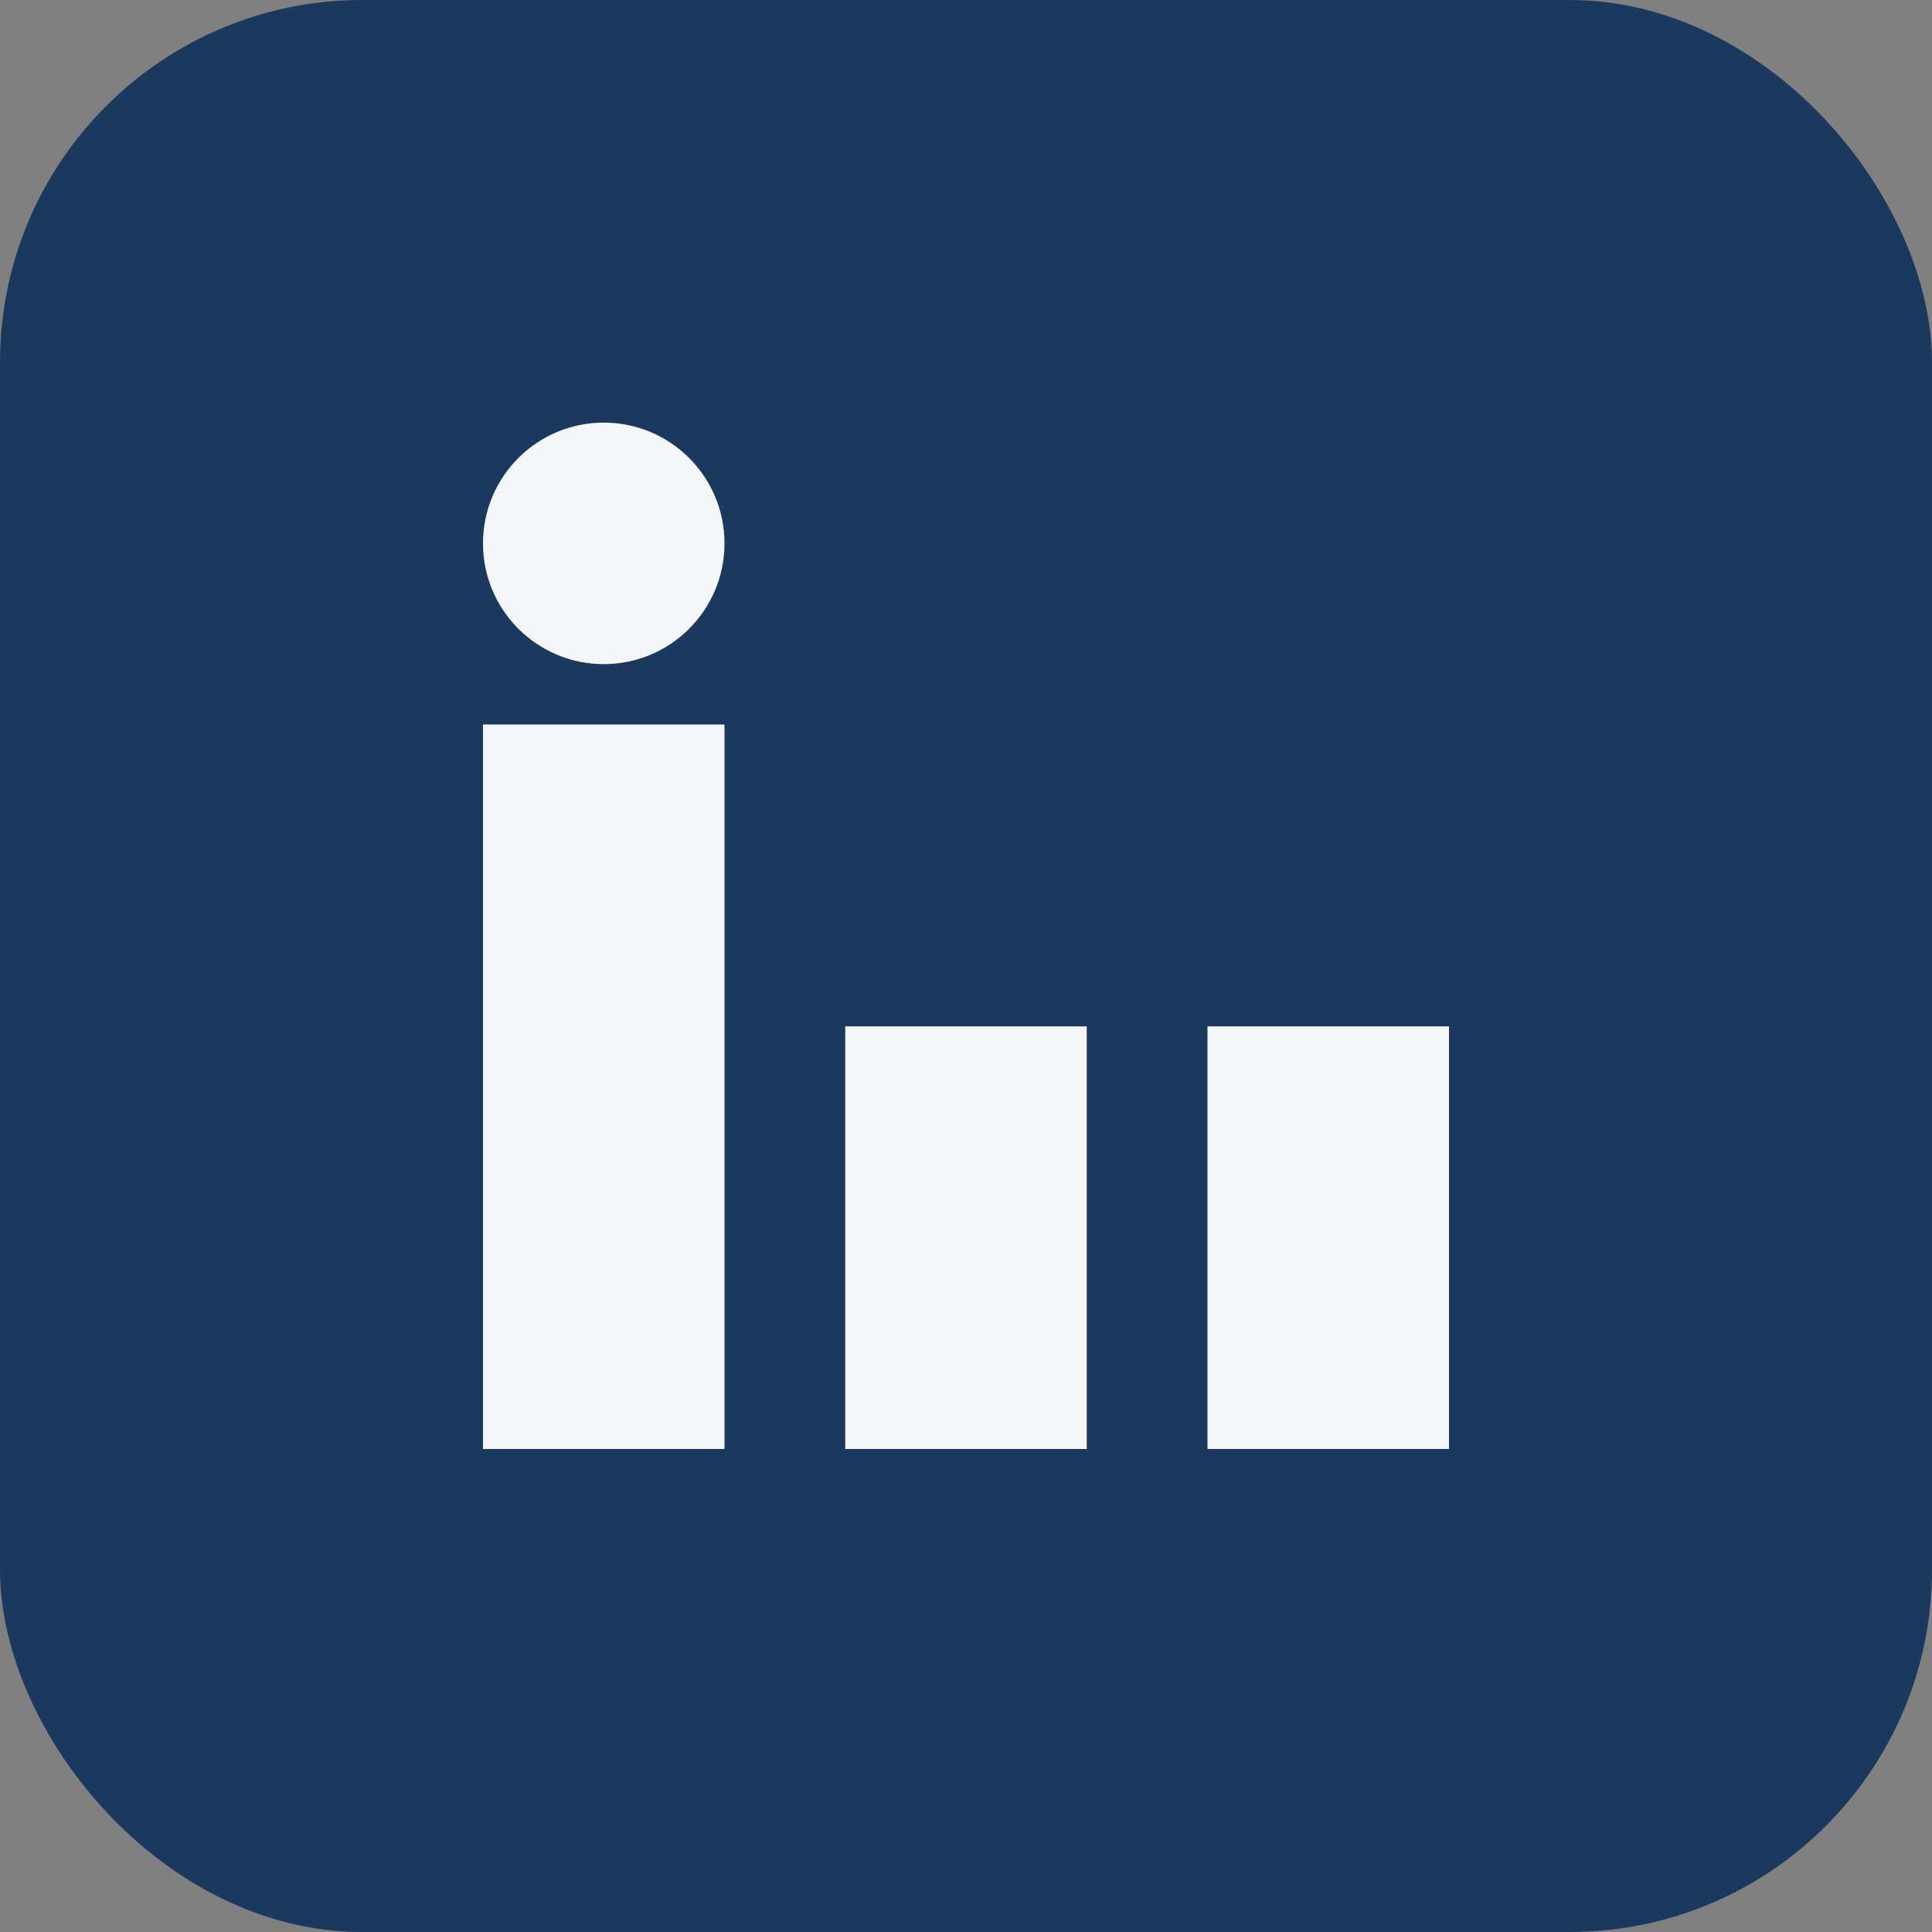
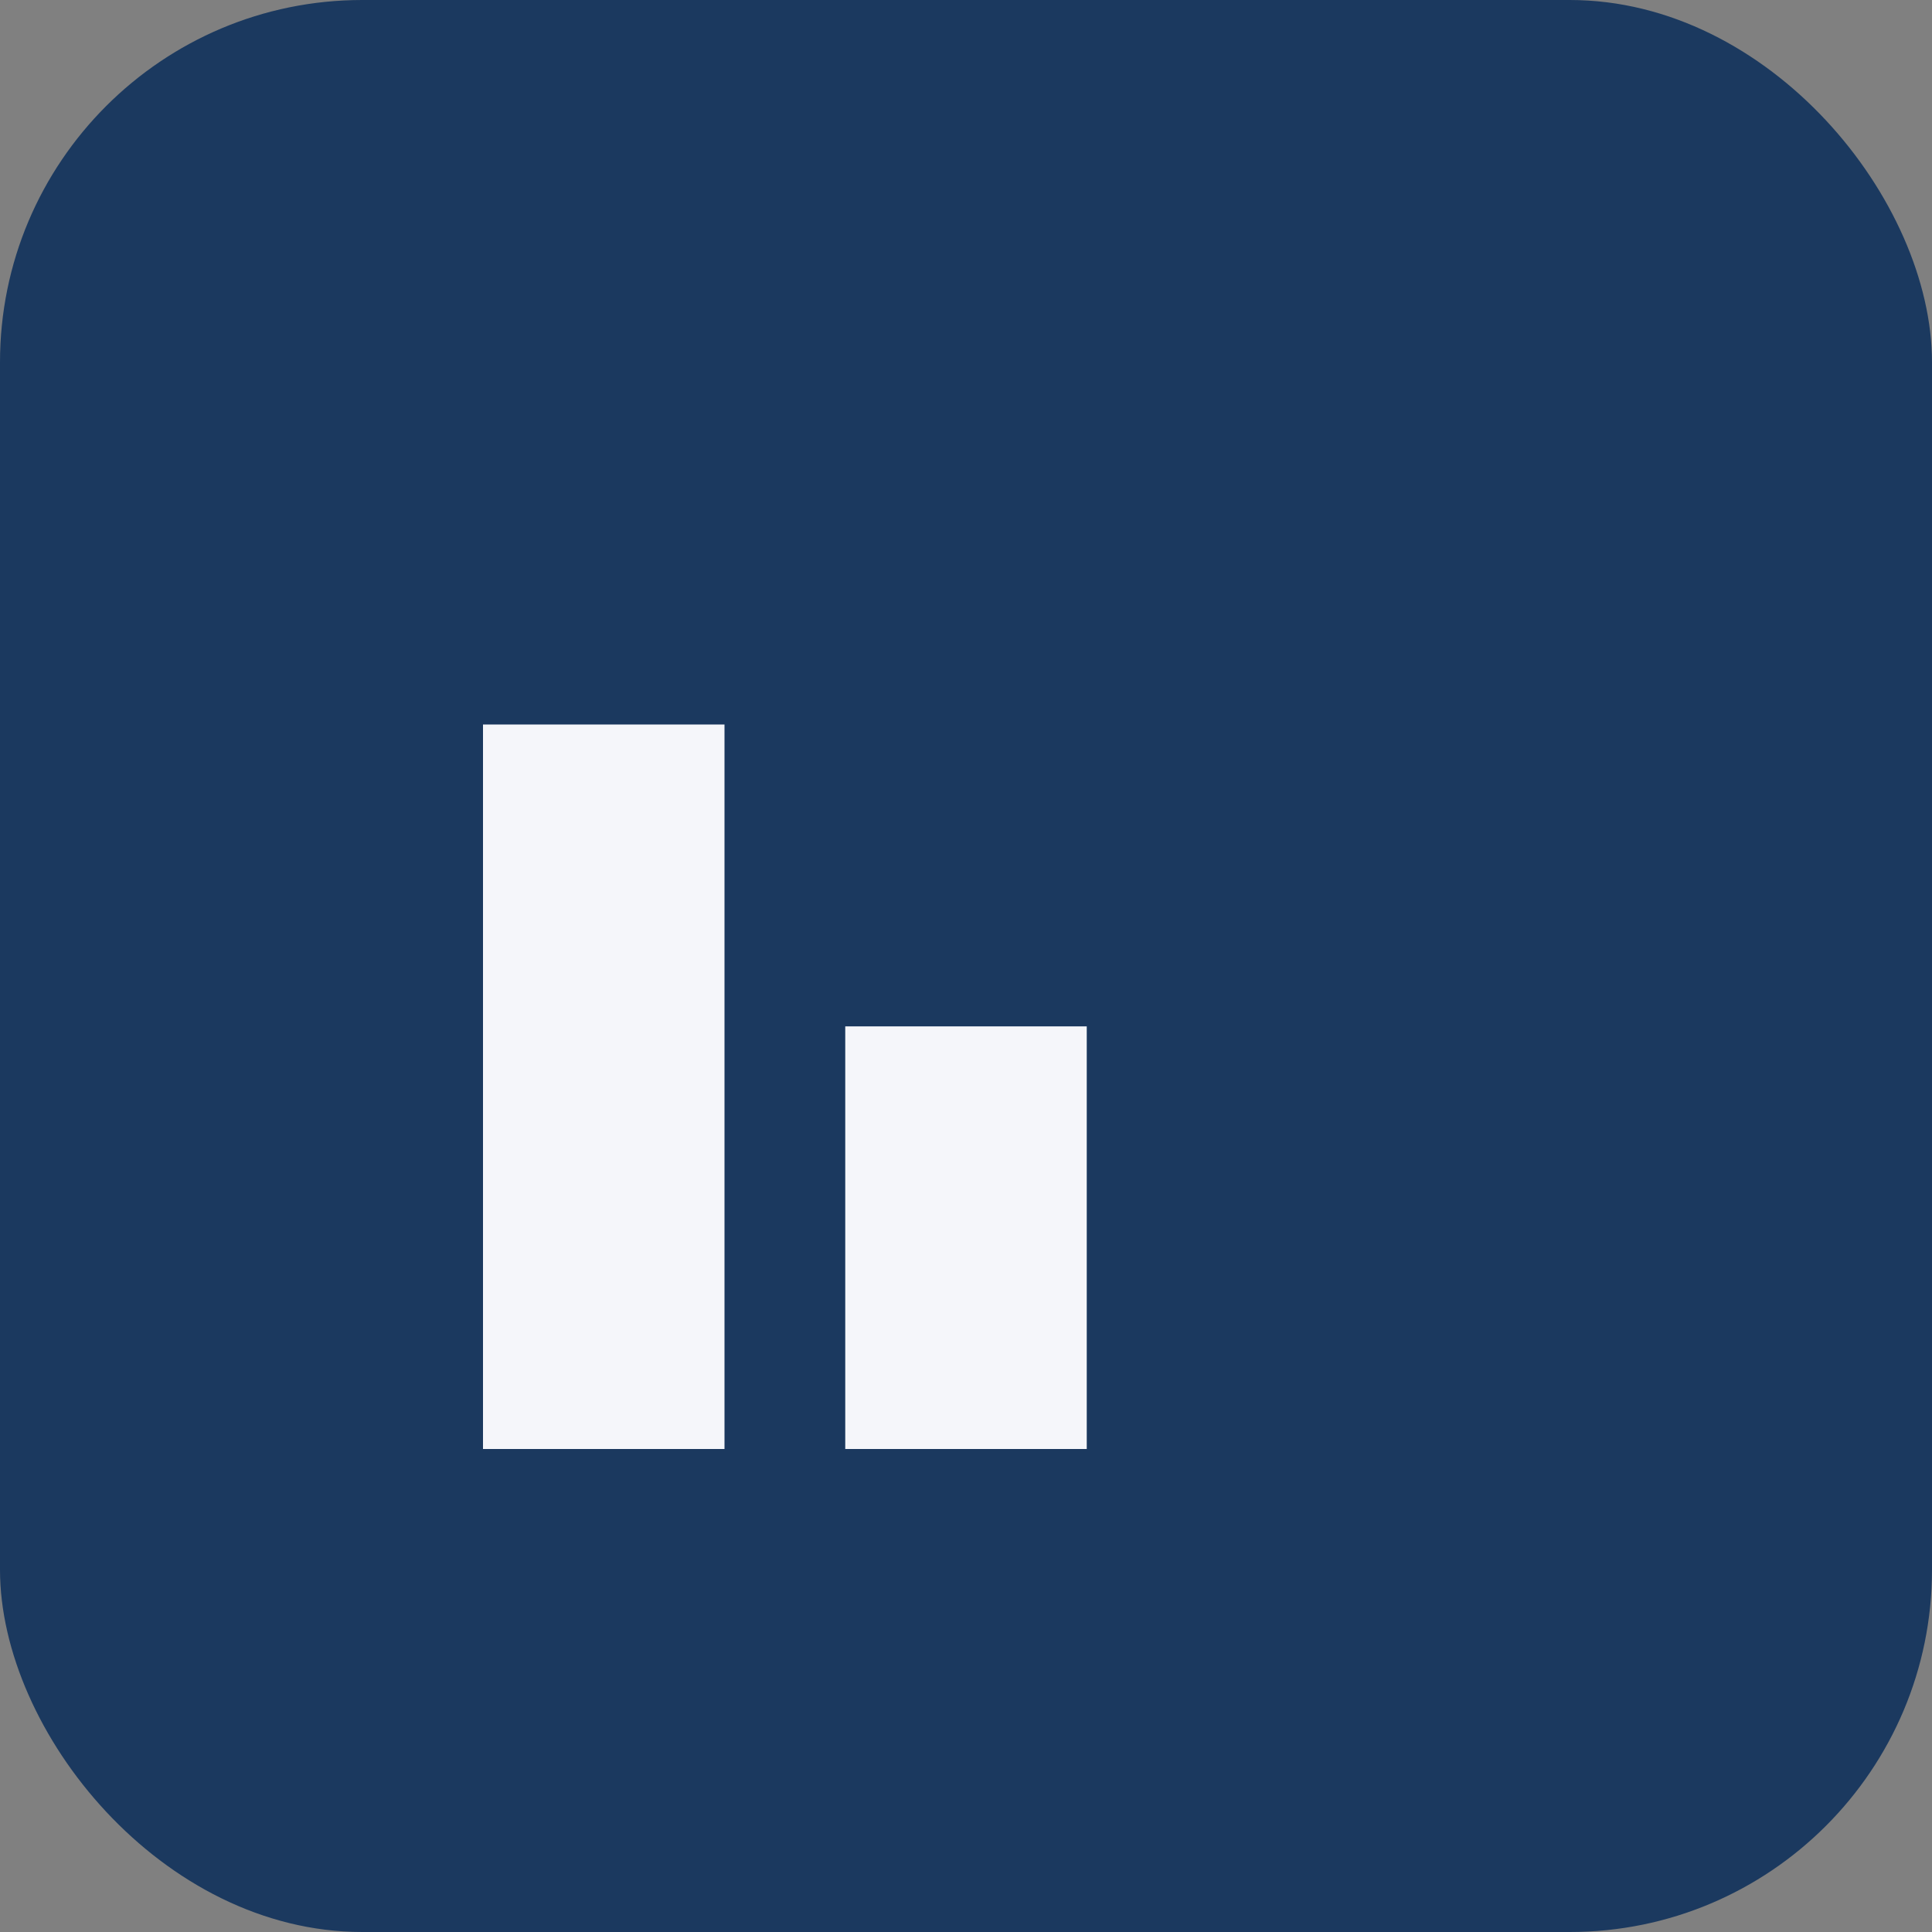
<svg xmlns="http://www.w3.org/2000/svg" width="32" height="32" viewBox="0 0 32 32">
  <rect x="0" y="0" width="32" height="32" fill="#808080" stroke="none" />
  <rect width="32" height="32" rx="6" fill="#1B395F" />
  <rect x="8" y="12" width="4" height="12" fill="#F5F6FA" />
-   <rect x="20" y="17" width="4" height="7" fill="#F5F6FA" />
-   <circle cx="10" cy="9" r="2" fill="#F5F6FA" />
  <rect x="14" y="17" width="4" height="7" fill="#F5F6FA" />
</svg>